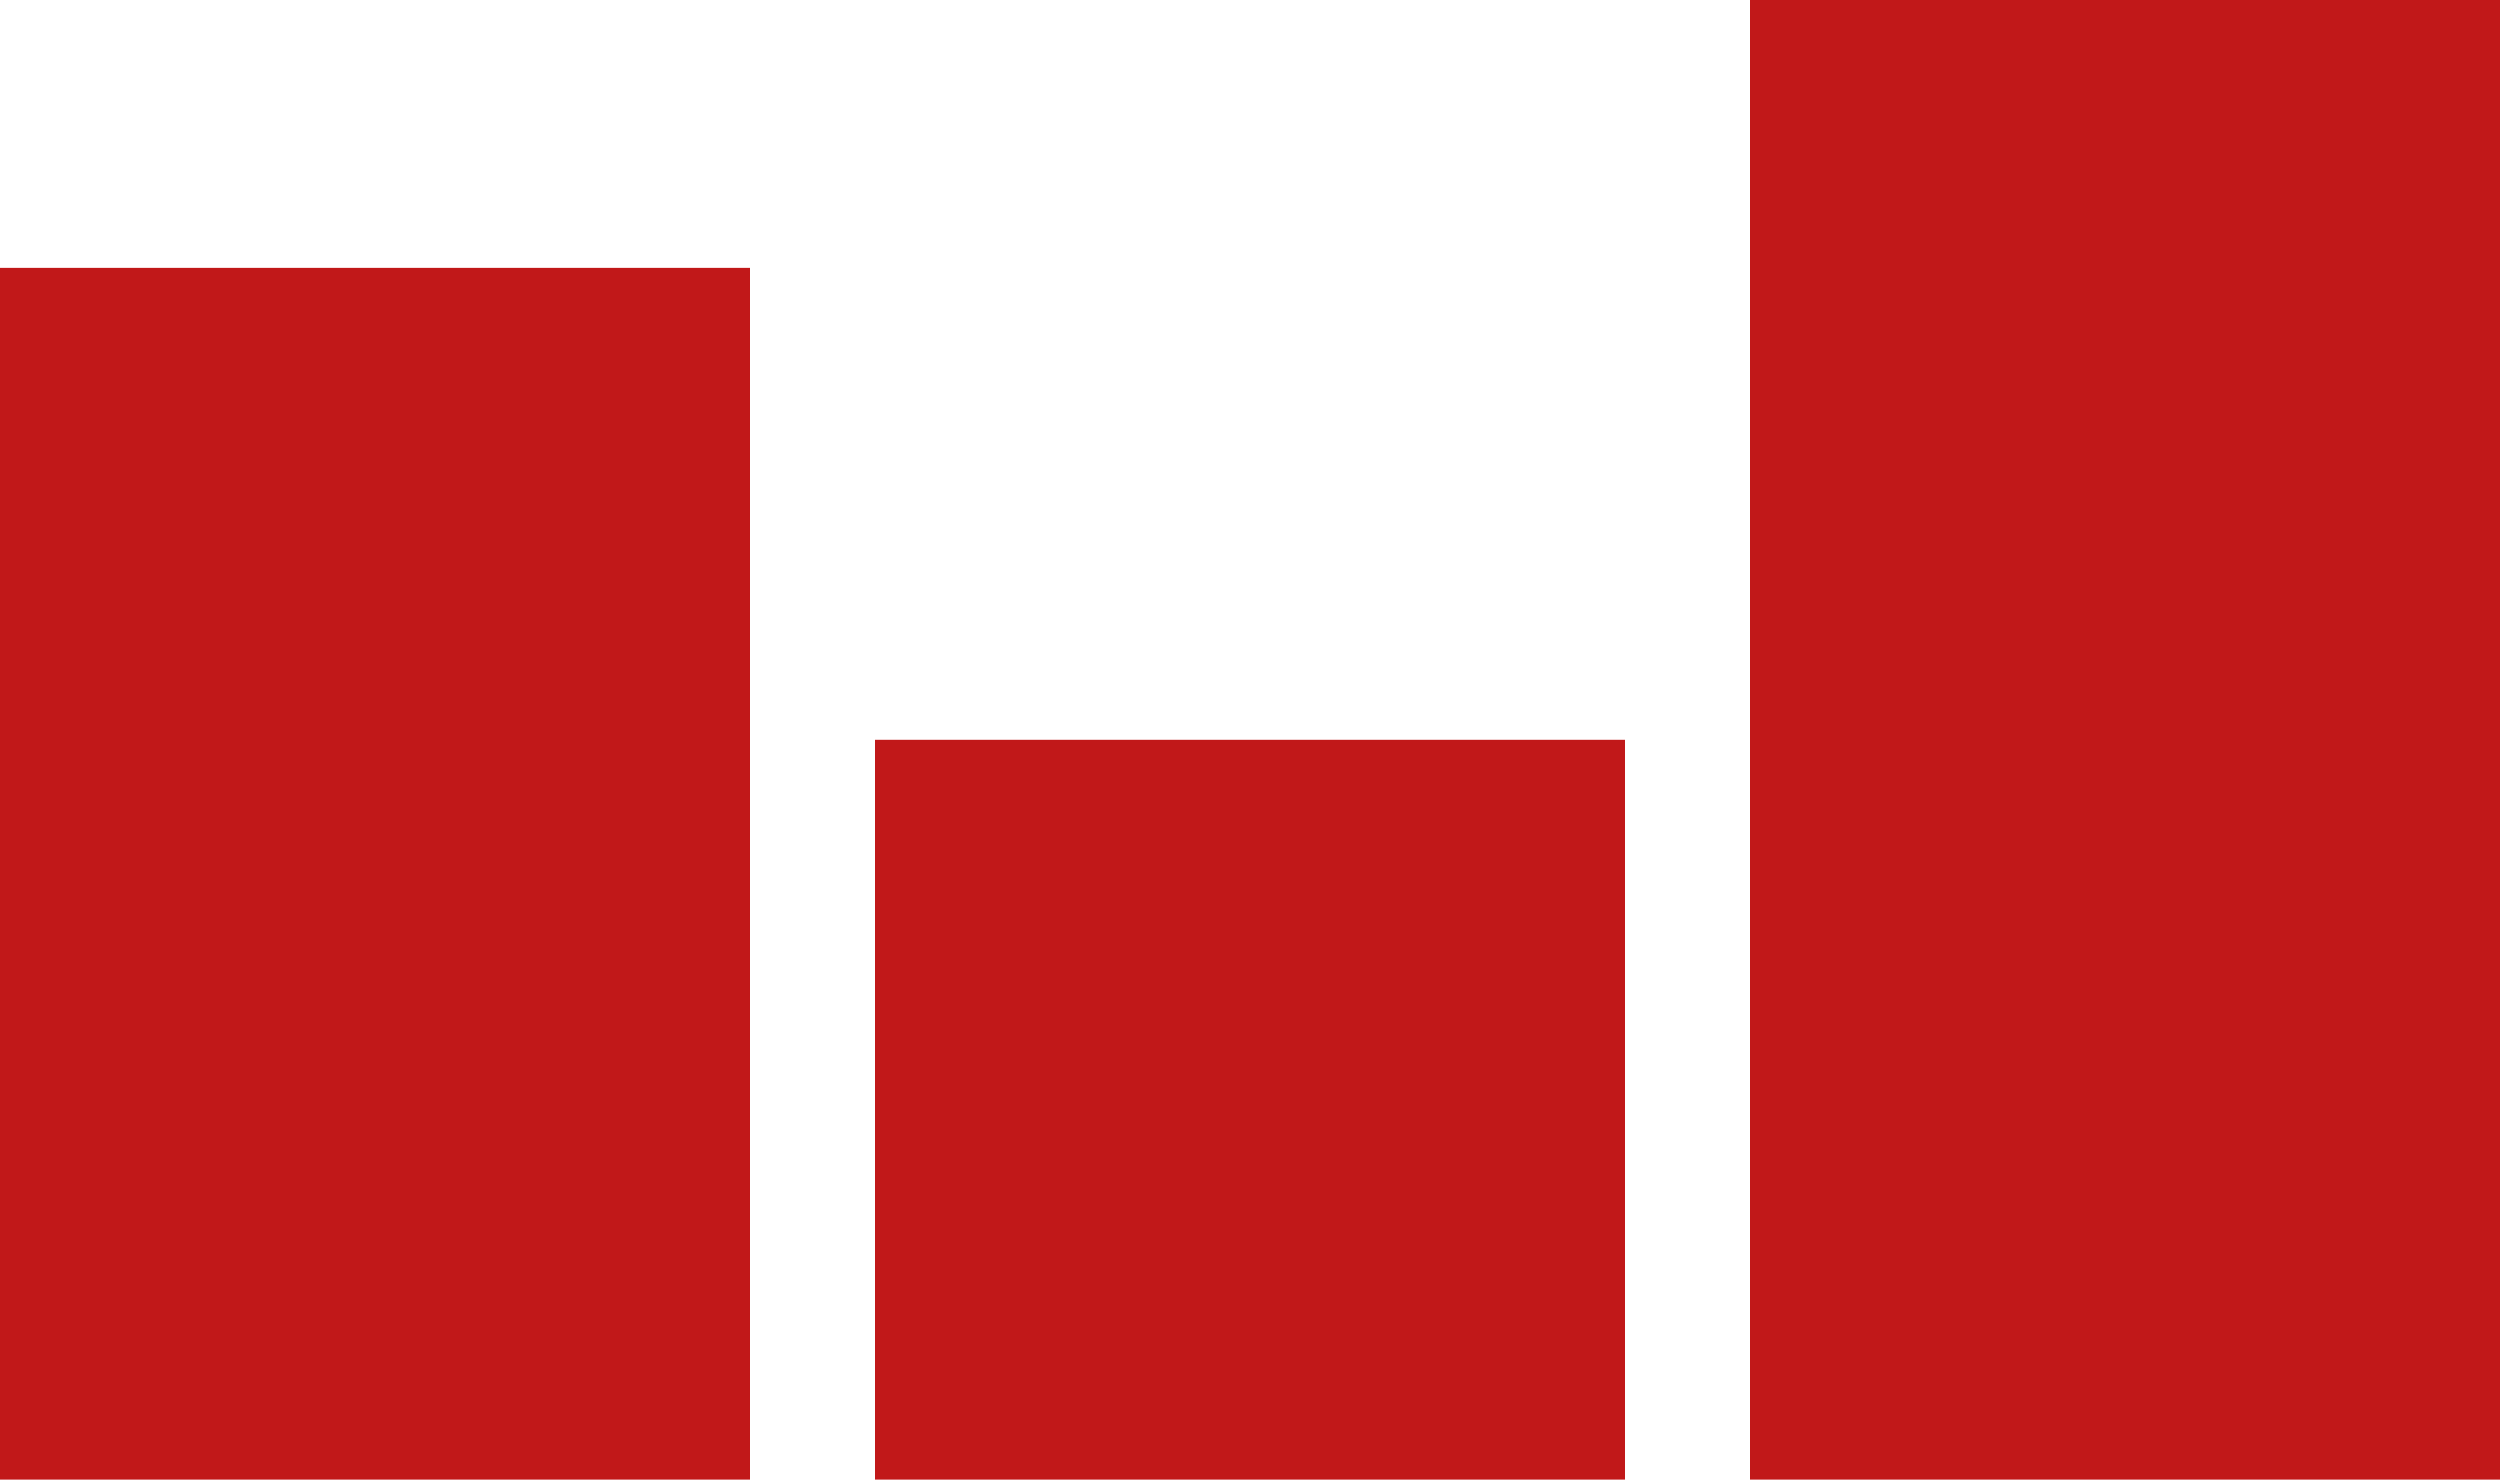
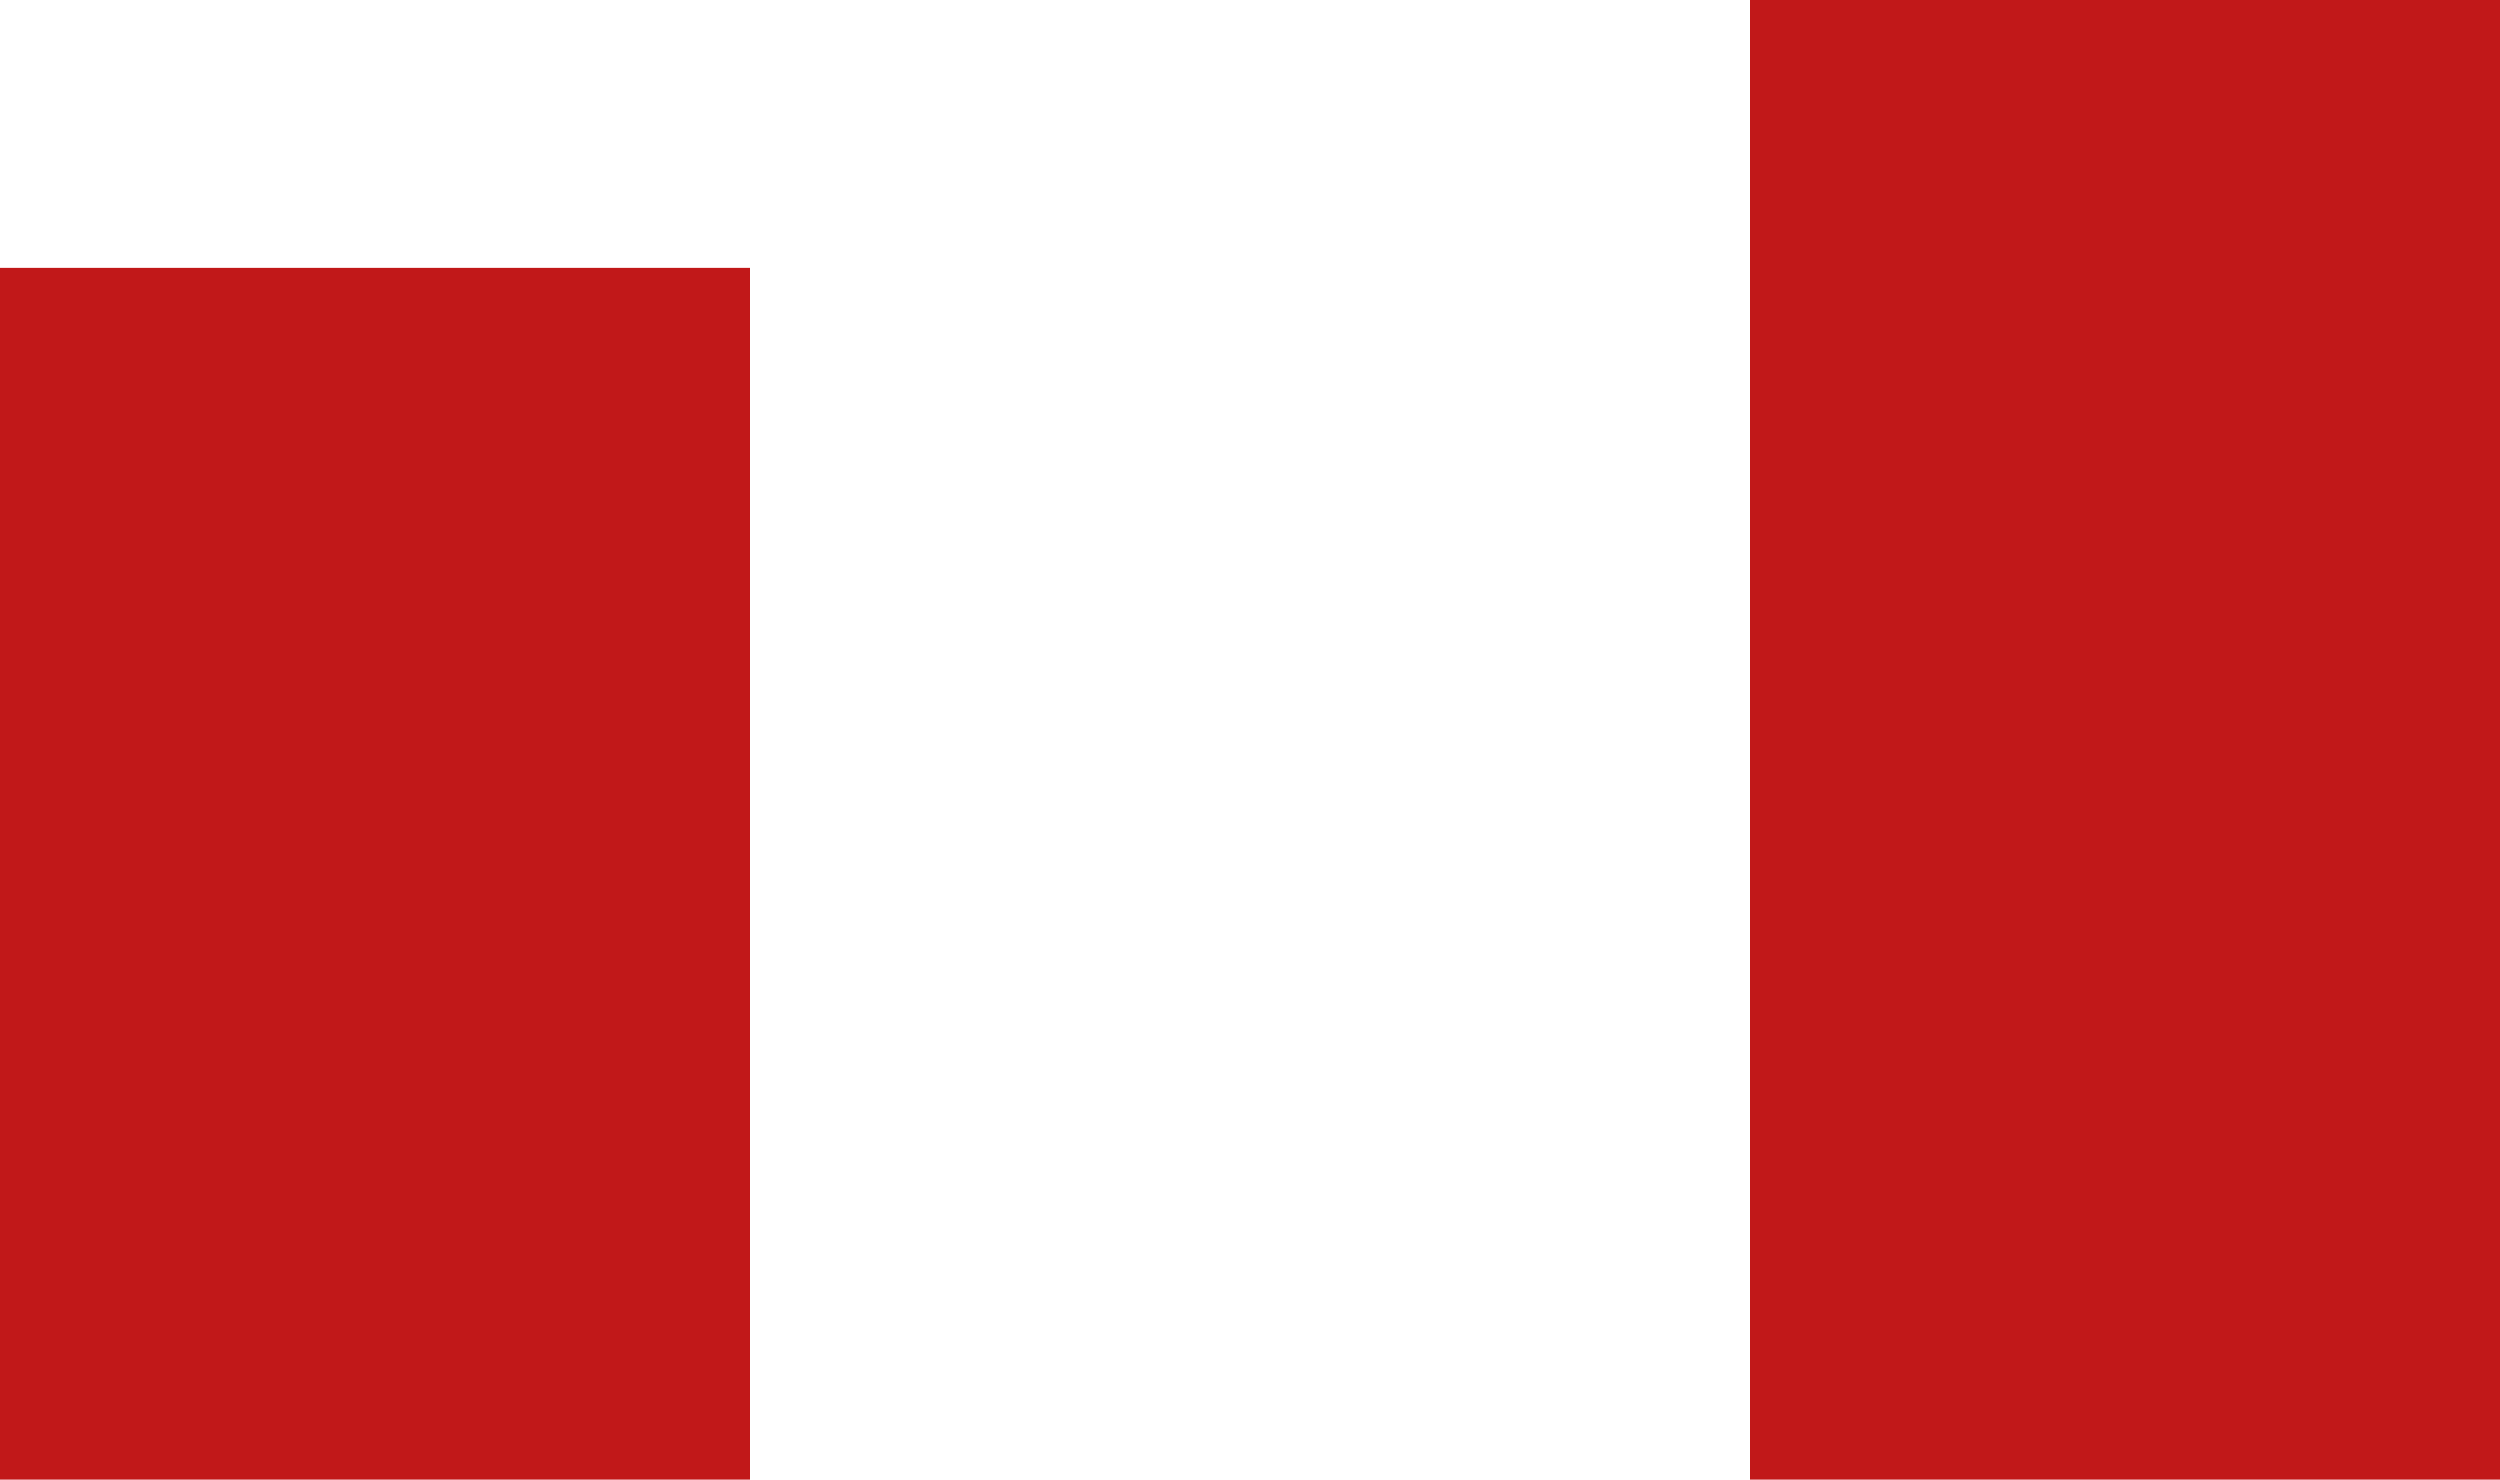
<svg xmlns="http://www.w3.org/2000/svg" id="Ebene_1" viewBox="0 0 98 58">
  <defs>
    <style>
      .cls-1 {
        fill: #c11819;
      }
    </style>
  </defs>
  <rect class="cls-1" y="10.5" width="29.4" height="47.5" />
-   <rect class="cls-1" x="34.3" y="29" width="29.4" height="29" />
  <rect class="cls-1" x="68.6" width="29.4" height="58" />
</svg>